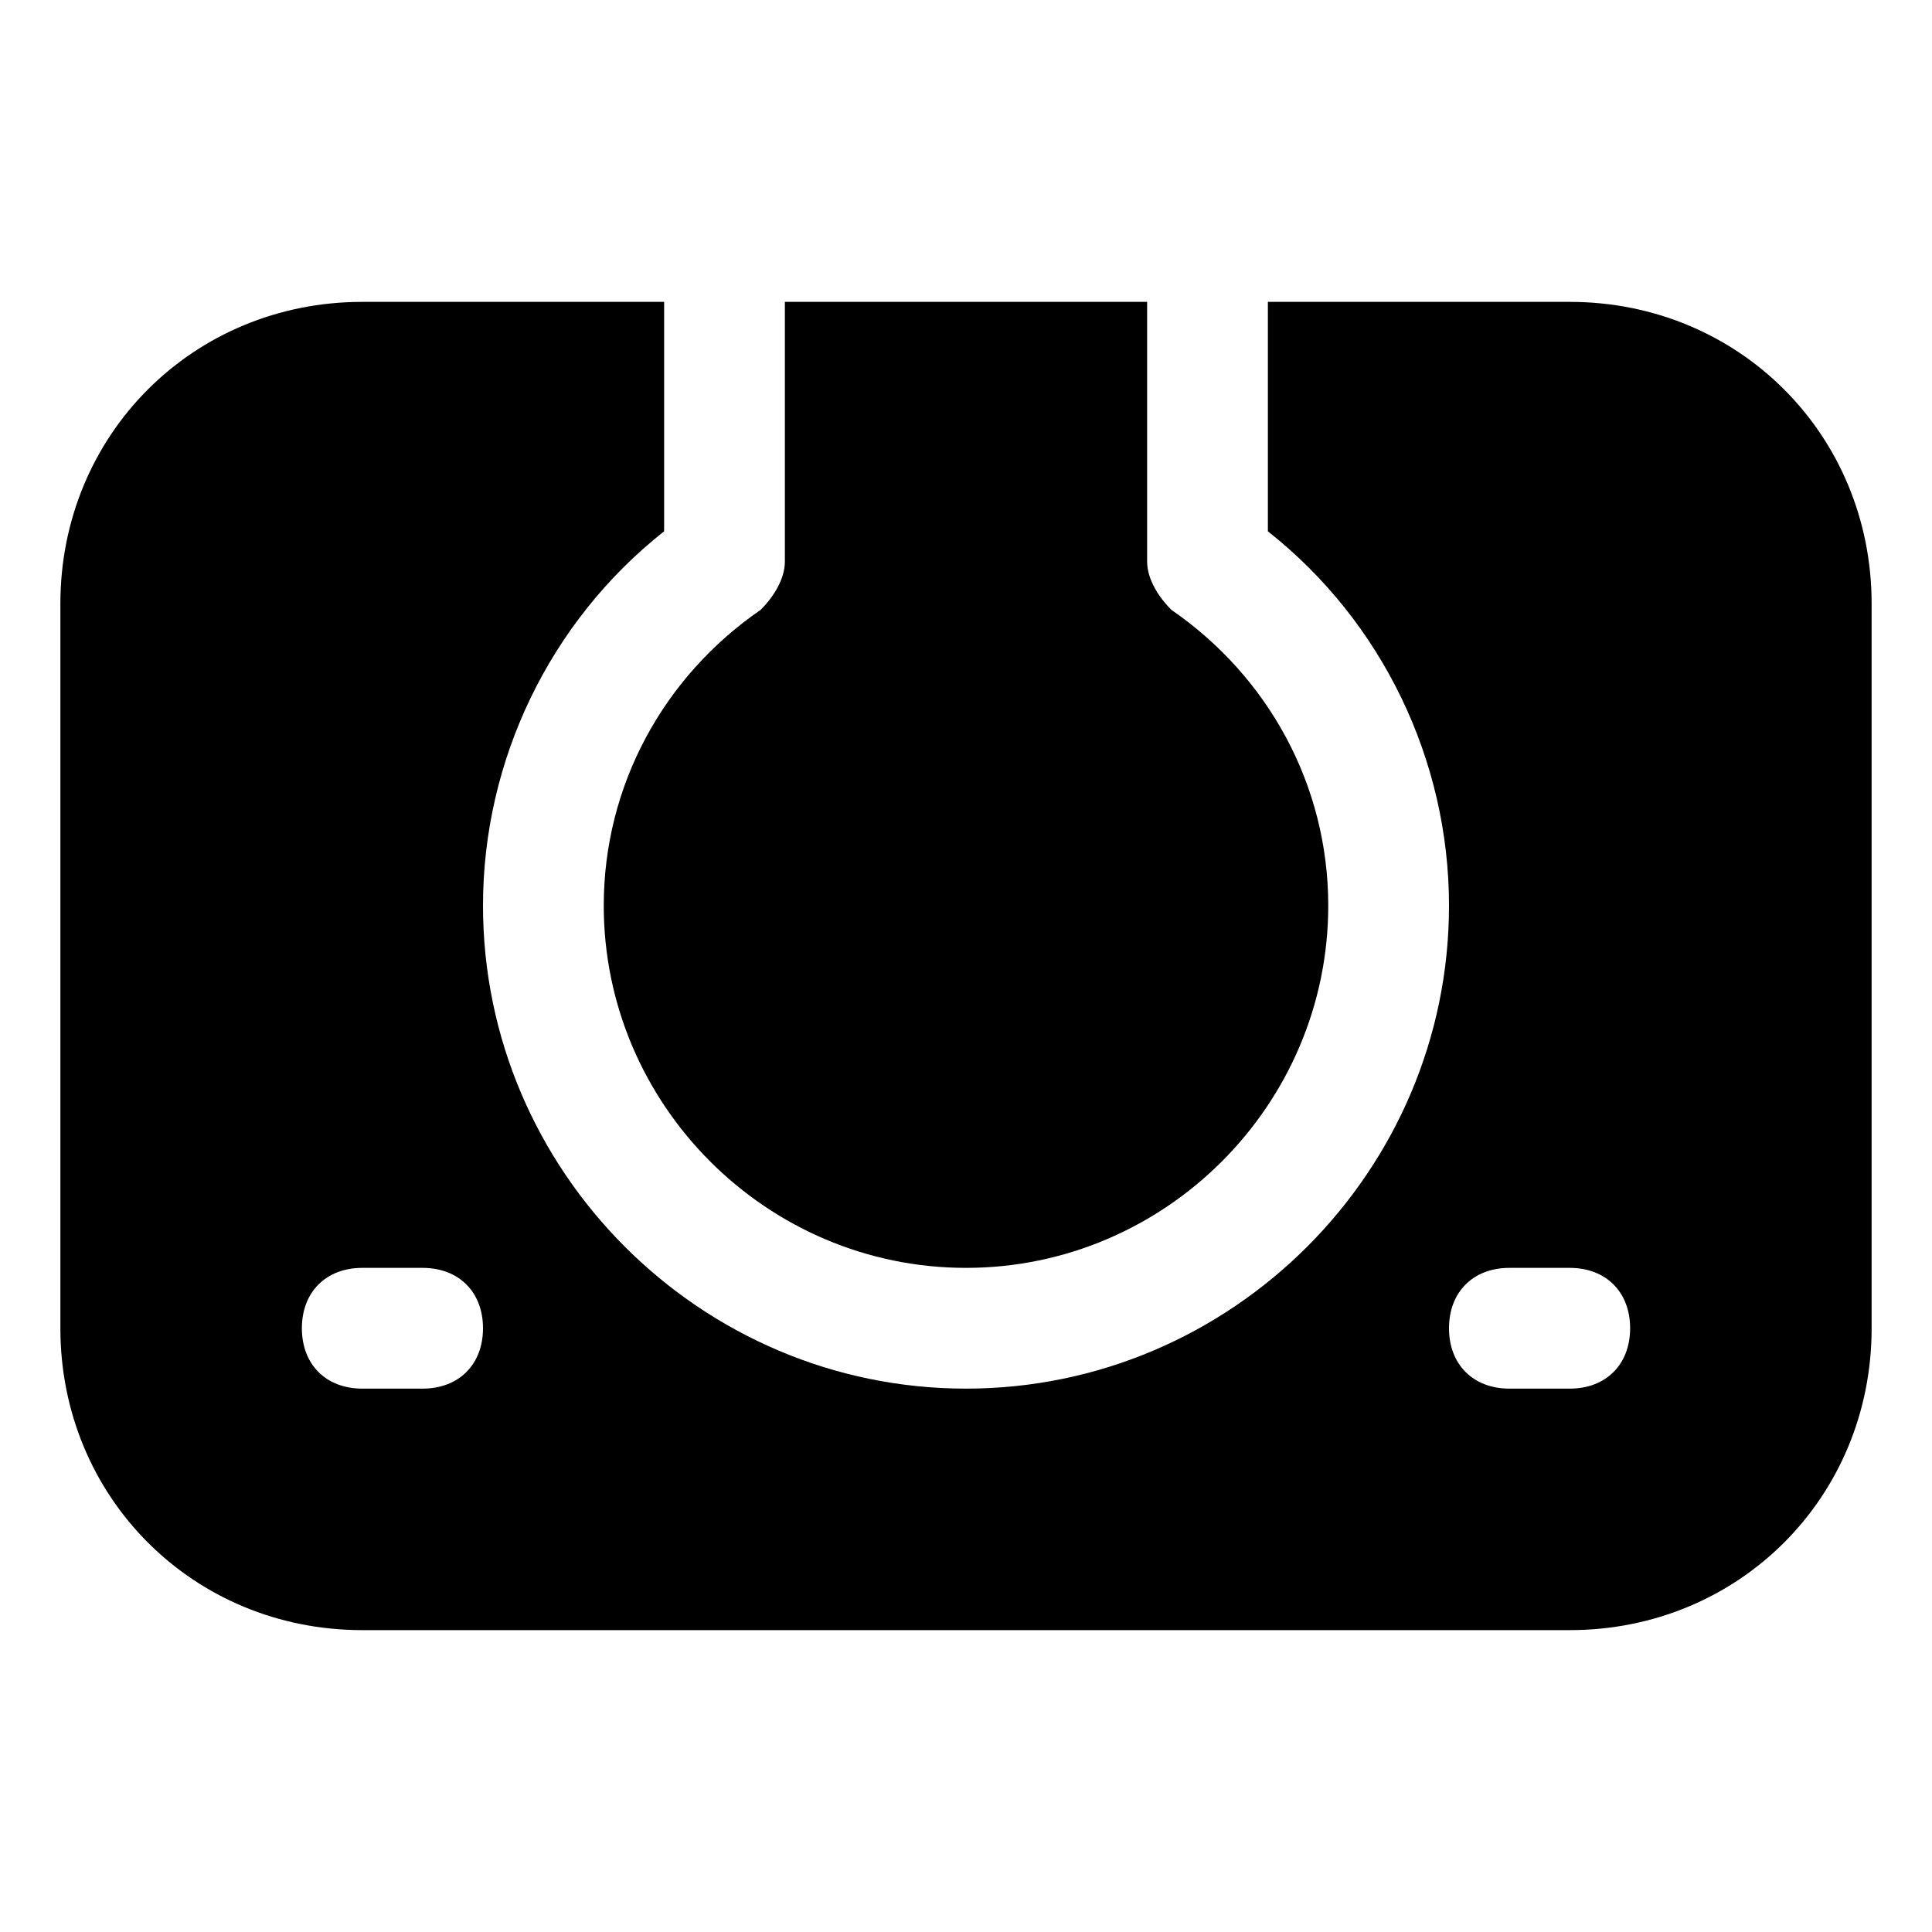
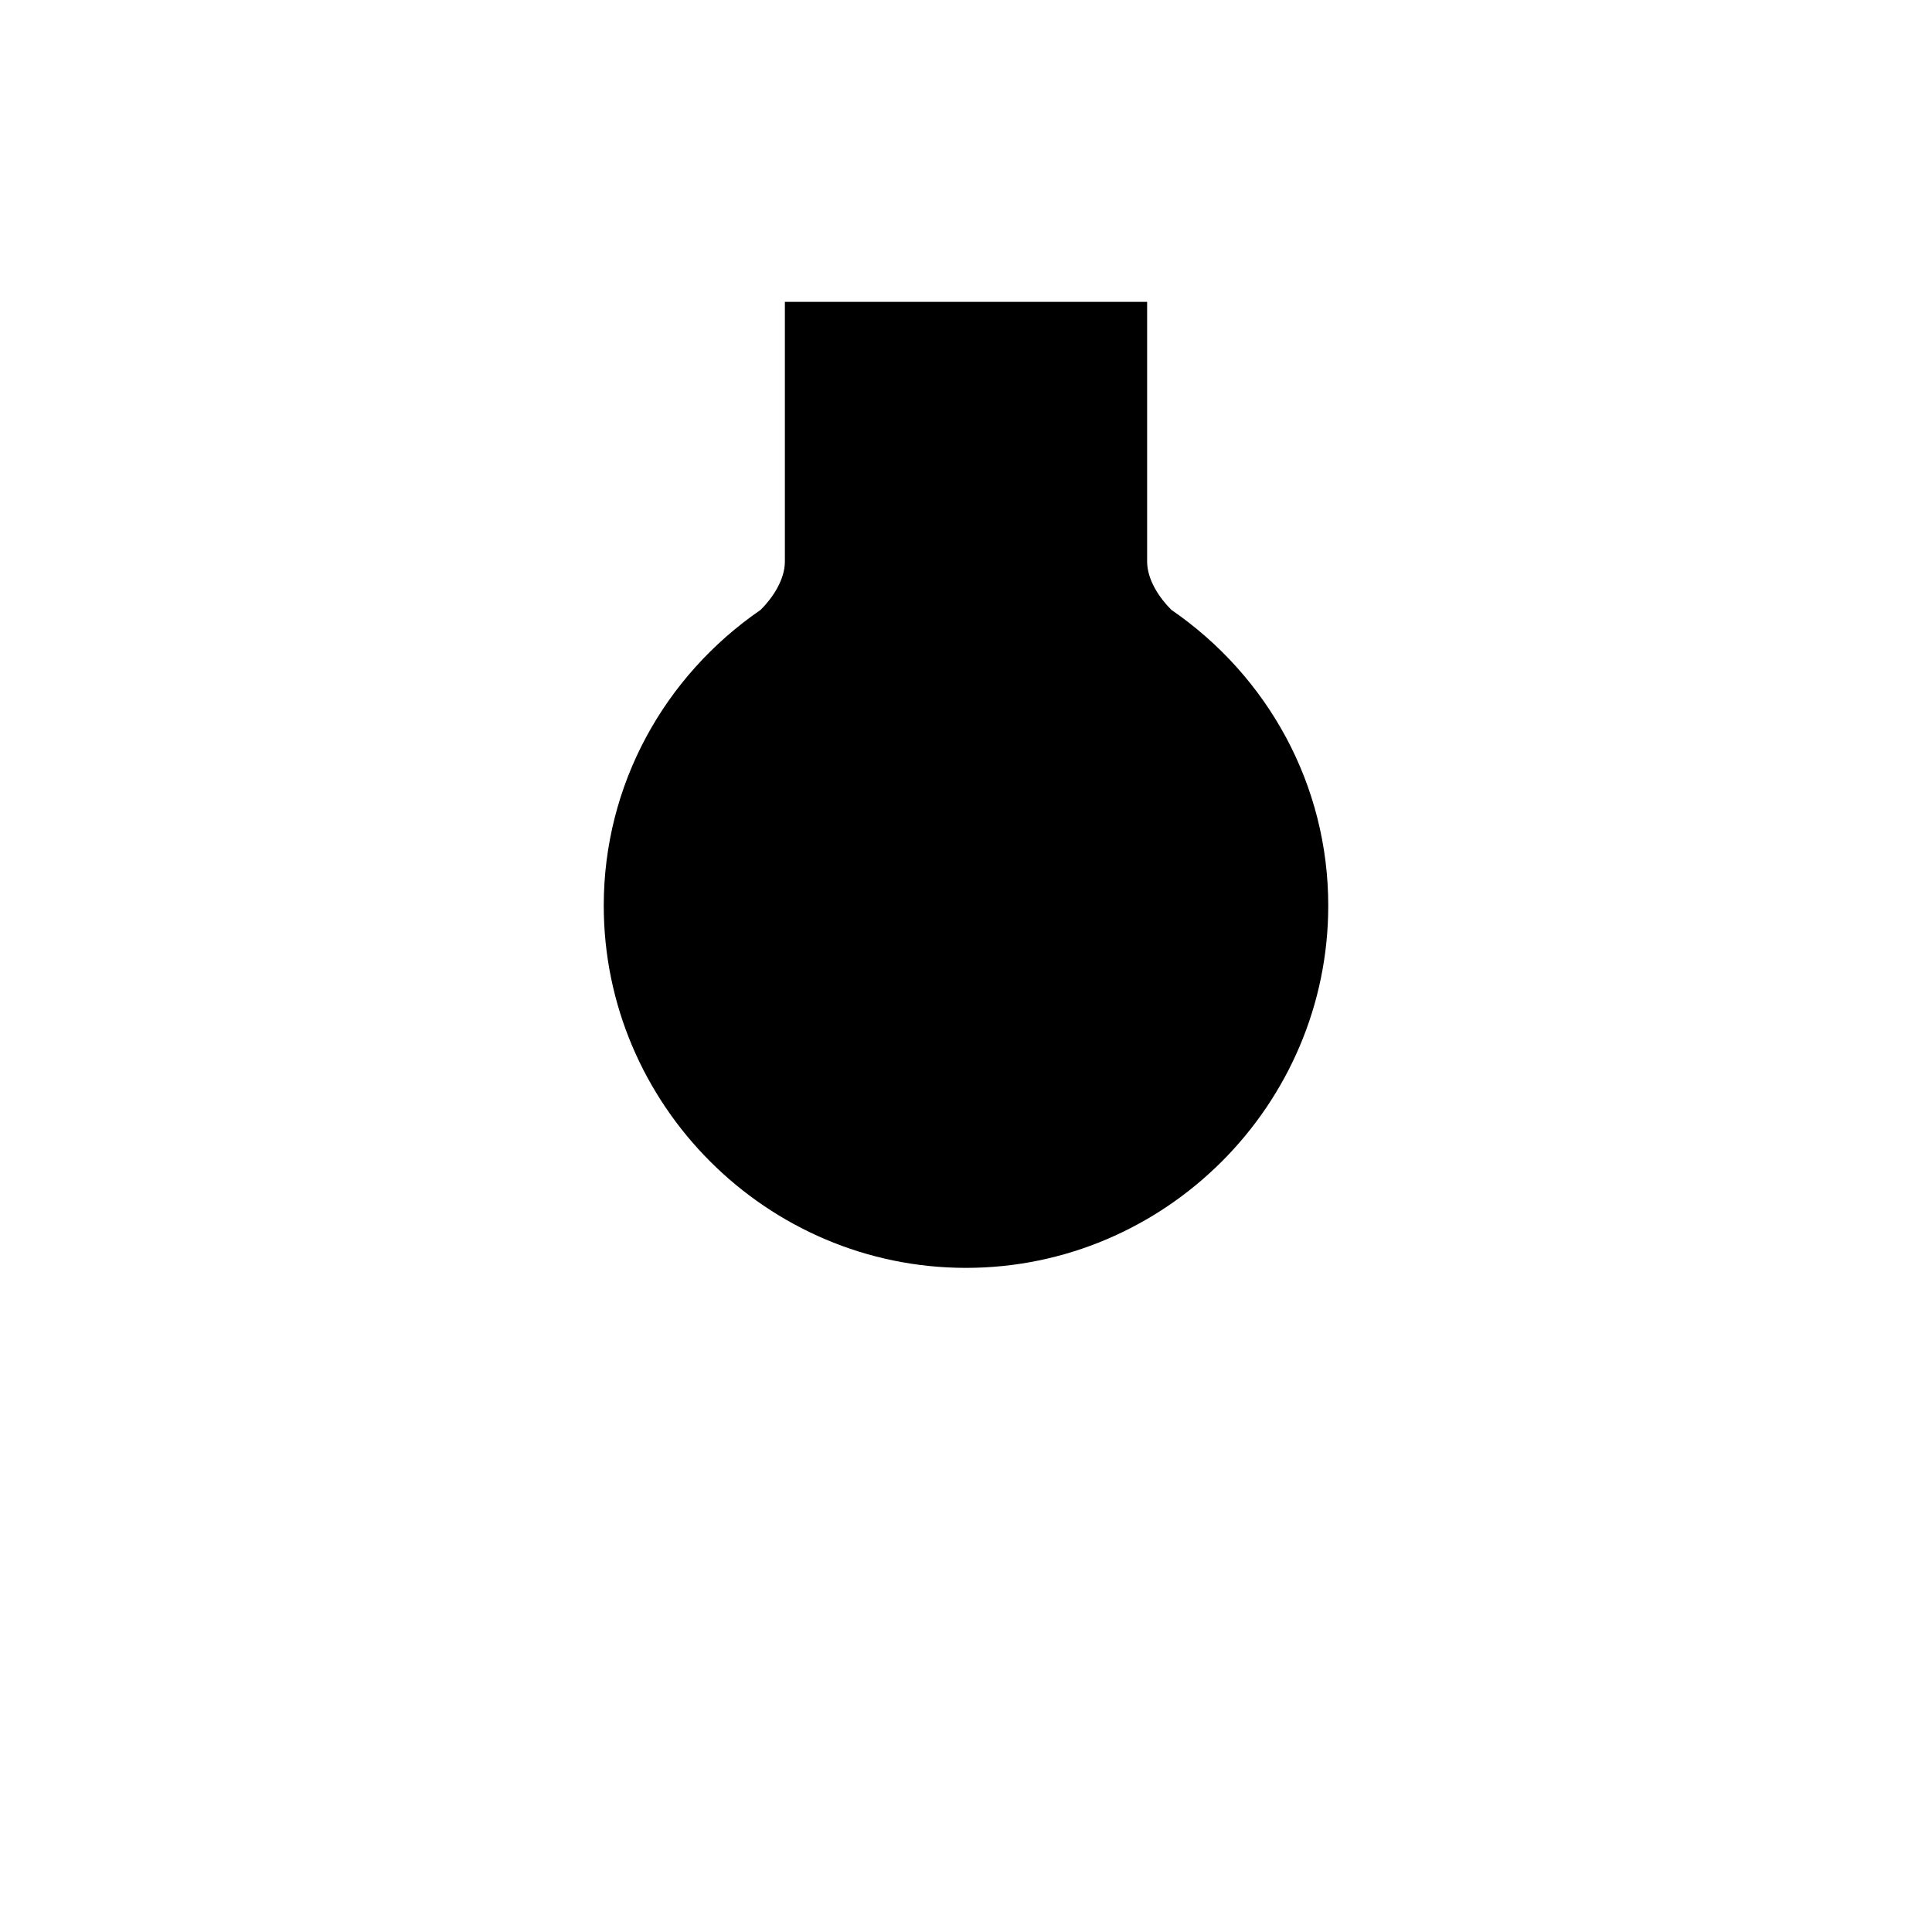
<svg xmlns="http://www.w3.org/2000/svg" version="1.1" id="Icons" viewBox="0 0 32 32" xml:space="preserve">
  <style type="text/css">
	.st0{fill:none;stroke:#000000;stroke-width:2;stroke-linecap:round;stroke-linejoin:round;stroke-miterlimit:10;}
</style>
  <g>
    <path d="M13,5v4.3c0,0.3-0.2,0.6-0.4,0.8C11,11.2,10,13,10,15c0,3.3,2.7,6,6,6s6-2.7,6-6c0-2-1-3.8-2.6-4.9C19.2,9.9,19,9.6,19,9.3   V5H13z" />
-     <path d="M26,5h-5v3.8c1.9,1.5,3,3.8,3,6.2c0,4.4-3.6,8-8,8s-8-3.6-8-8c0-2.4,1.1-4.7,3-6.2V5H6c-2.8,0-5,2.2-5,5v12   c0,2.8,2.2,5,5,5h20c2.8,0,5-2.2,5-5V10C31,7.2,28.8,5,26,5z M7,23H6c-0.6,0-1-0.4-1-1s0.4-1,1-1h1c0.6,0,1,0.4,1,1S7.6,23,7,23z    M26,23h-1c-0.6,0-1-0.4-1-1s0.4-1,1-1h1c0.6,0,1,0.4,1,1S26.6,23,26,23z" />
  </g>
</svg>